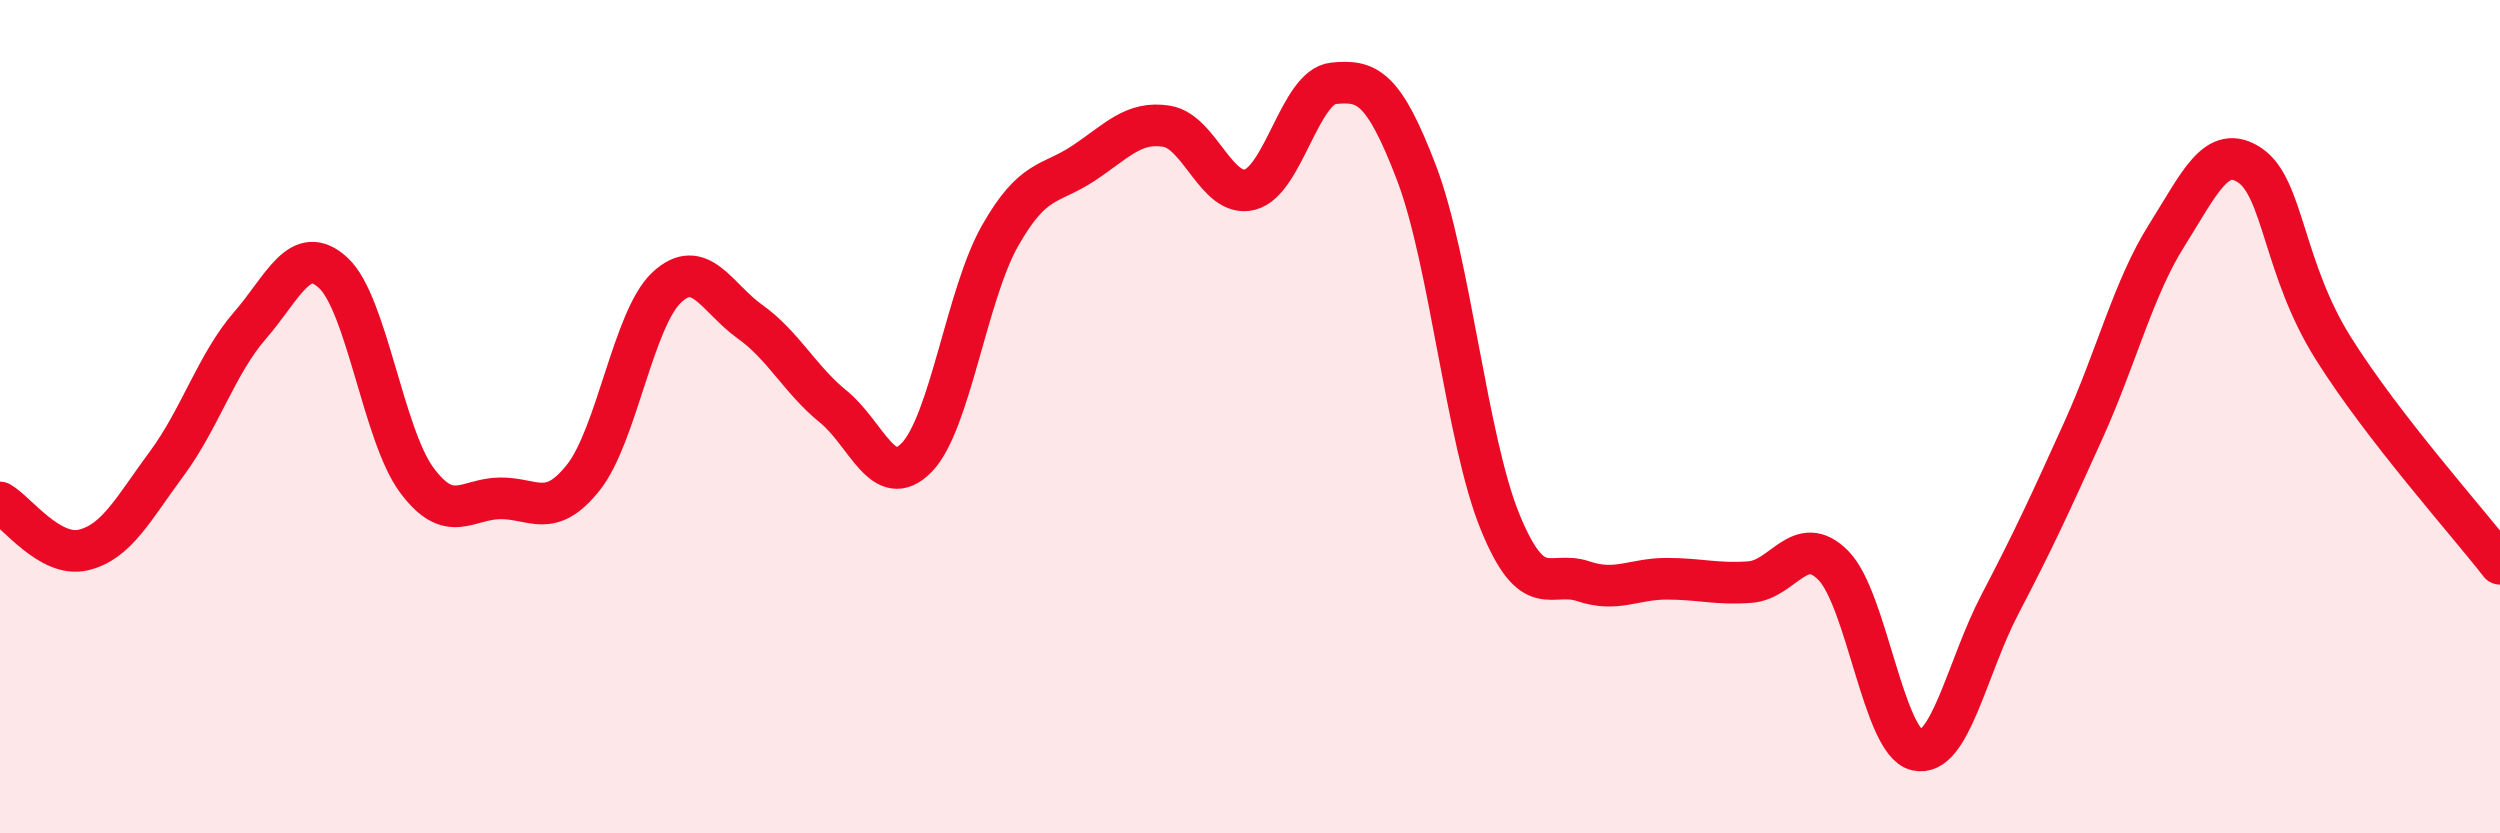
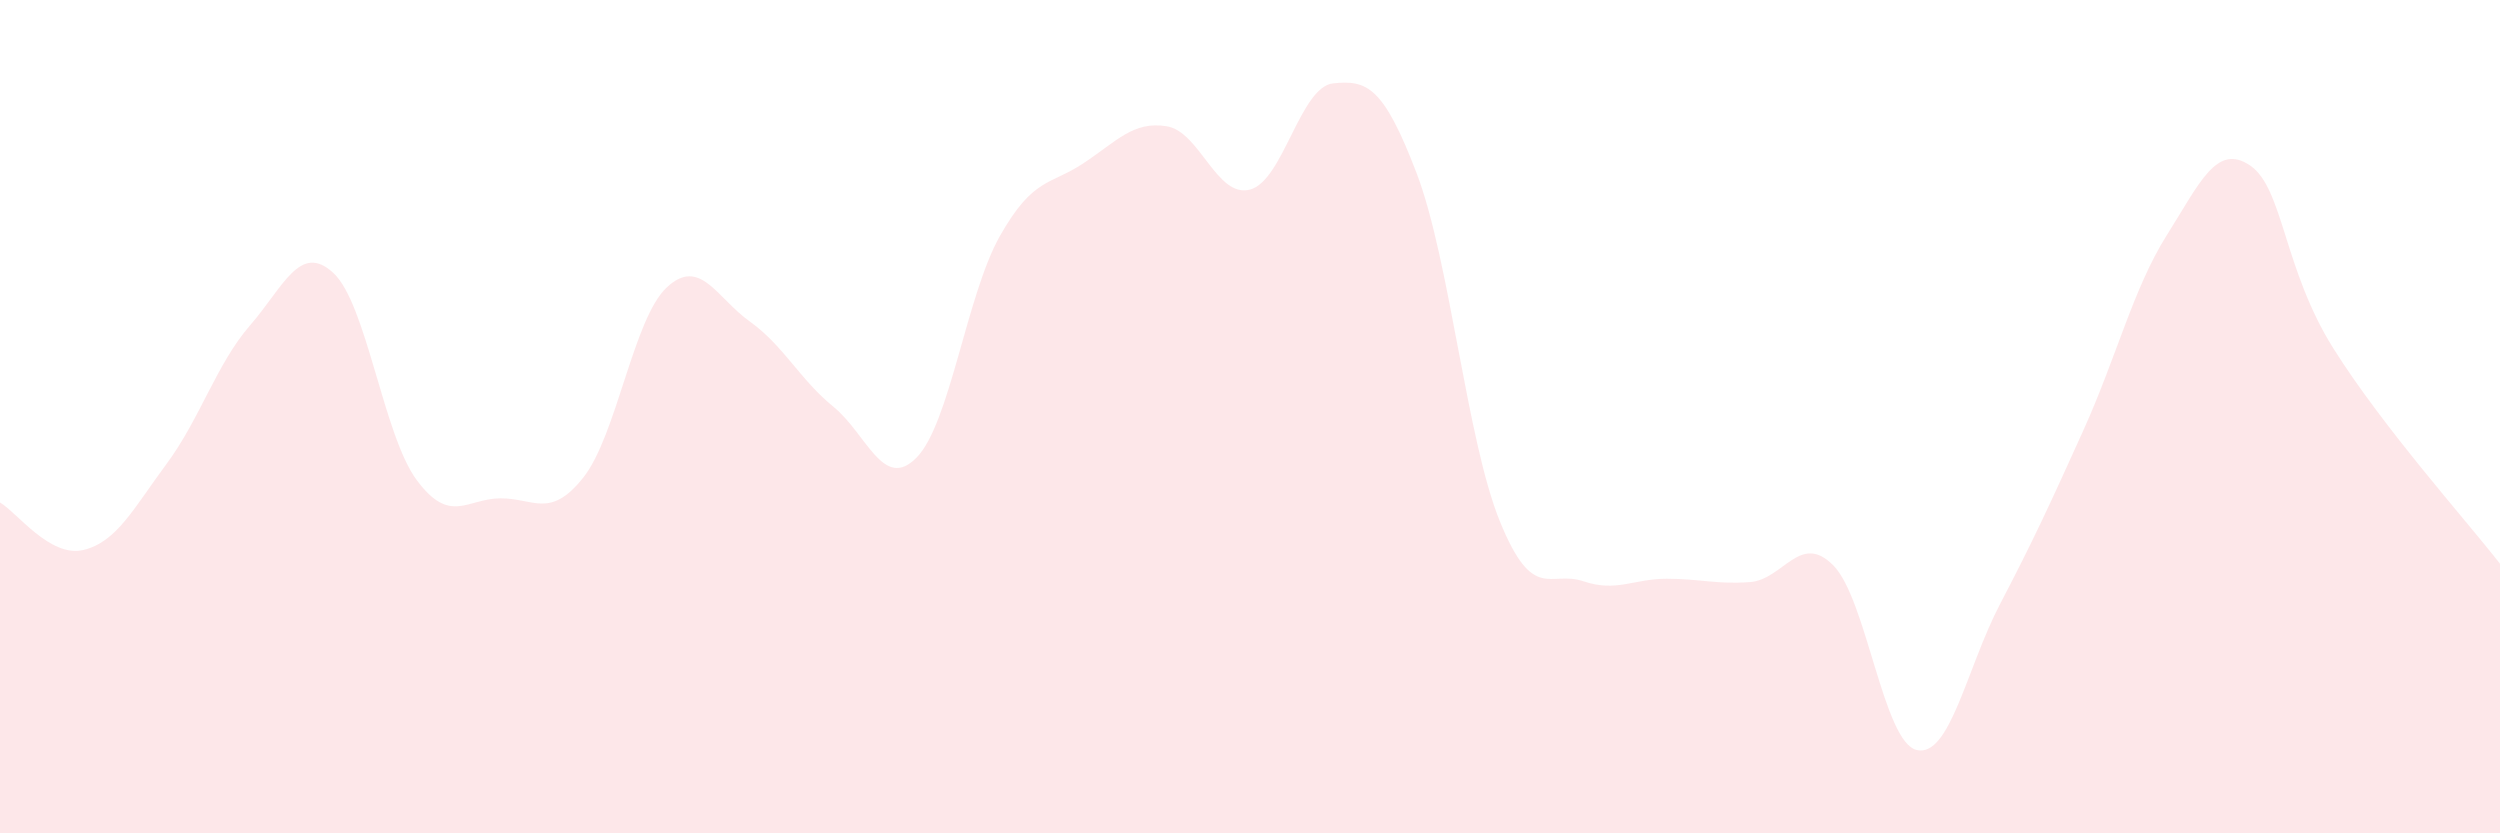
<svg xmlns="http://www.w3.org/2000/svg" width="60" height="20" viewBox="0 0 60 20">
  <path d="M 0,12.06 C 0.4,12.29 1.2,13.39 2,13.2 C 2.8,13.01 3.2,12.21 4,11.13 C 4.8,10.05 5.2,8.73 6,7.81 C 6.8,6.89 7.2,5.81 8,6.55 C 8.8,7.29 9.2,10.44 10,11.52 C 10.8,12.6 11.2,11.97 12,11.96 C 12.8,11.95 13.2,12.47 14,11.46 C 14.8,10.45 15.2,7.65 16,6.9 C 16.8,6.15 17.2,7.15 18,7.72 C 18.8,8.29 19.2,9.11 20,9.76 C 20.8,10.41 21.2,11.8 22,10.98 C 22.8,10.16 23.2,7.07 24,5.66 C 24.8,4.25 25.2,4.45 26,3.92 C 26.8,3.39 27.2,2.9 28,3.03 C 28.8,3.16 29.2,4.76 30,4.55 C 30.8,4.34 31.2,2.08 32,2 C 32.8,1.92 33.2,2.06 34,4.16 C 34.8,6.26 35.2,10.56 36,12.52 C 36.8,14.48 37.2,13.68 38,13.95 C 38.8,14.22 39.2,13.89 40,13.89 C 40.8,13.89 41.2,14.03 42,13.97 C 42.8,13.91 43.2,12.76 44,13.57 C 44.8,14.38 45.2,17.81 46,18 C 46.8,18.19 47.2,16.03 48,14.5 C 48.8,12.97 49.2,12.1 50,10.33 C 50.8,8.56 51.2,6.92 52,5.65 C 52.8,4.38 53.2,3.43 54,3.97 C 54.8,4.51 54.8,6.45 56,8.36 C 57.2,10.27 59.2,12.5 60,13.53L60 20L0 20Z" fill="#EB0A25" opacity="0.1" stroke-linecap="round" stroke-linejoin="round" />
-   <path d="M 0,12.06 C 0.4,12.29 1.2,13.39 2,13.2 C 2.8,13.01 3.2,12.21 4,11.13 C 4.8,10.05 5.2,8.73 6,7.81 C 6.8,6.89 7.2,5.81 8,6.55 C 8.8,7.29 9.2,10.44 10,11.52 C 10.8,12.6 11.2,11.97 12,11.96 C 12.8,11.95 13.2,12.47 14,11.46 C 14.8,10.45 15.2,7.65 16,6.9 C 16.8,6.15 17.2,7.15 18,7.72 C 18.8,8.29 19.2,9.11 20,9.76 C 20.8,10.41 21.2,11.8 22,10.98 C 22.8,10.16 23.2,7.07 24,5.66 C 24.8,4.25 25.2,4.45 26,3.92 C 26.8,3.39 27.2,2.9 28,3.03 C 28.8,3.16 29.2,4.76 30,4.55 C 30.8,4.34 31.2,2.08 32,2 C 32.8,1.92 33.2,2.06 34,4.16 C 34.8,6.26 35.2,10.56 36,12.52 C 36.8,14.48 37.2,13.68 38,13.95 C 38.8,14.22 39.2,13.89 40,13.89 C 40.8,13.89 41.2,14.03 42,13.97 C 42.8,13.91 43.2,12.76 44,13.57 C 44.8,14.38 45.2,17.81 46,18 C 46.8,18.19 47.2,16.03 48,14.5 C 48.8,12.97 49.2,12.1 50,10.33 C 50.8,8.56 51.2,6.92 52,5.65 C 52.8,4.38 53.2,3.43 54,3.97 C 54.8,4.51 54.8,6.45 56,8.36 C 57.2,10.27 59.2,12.5 60,13.53" stroke="#EB0A25" stroke-width="1" fill="none" stroke-linecap="round" stroke-linejoin="round" />
</svg>